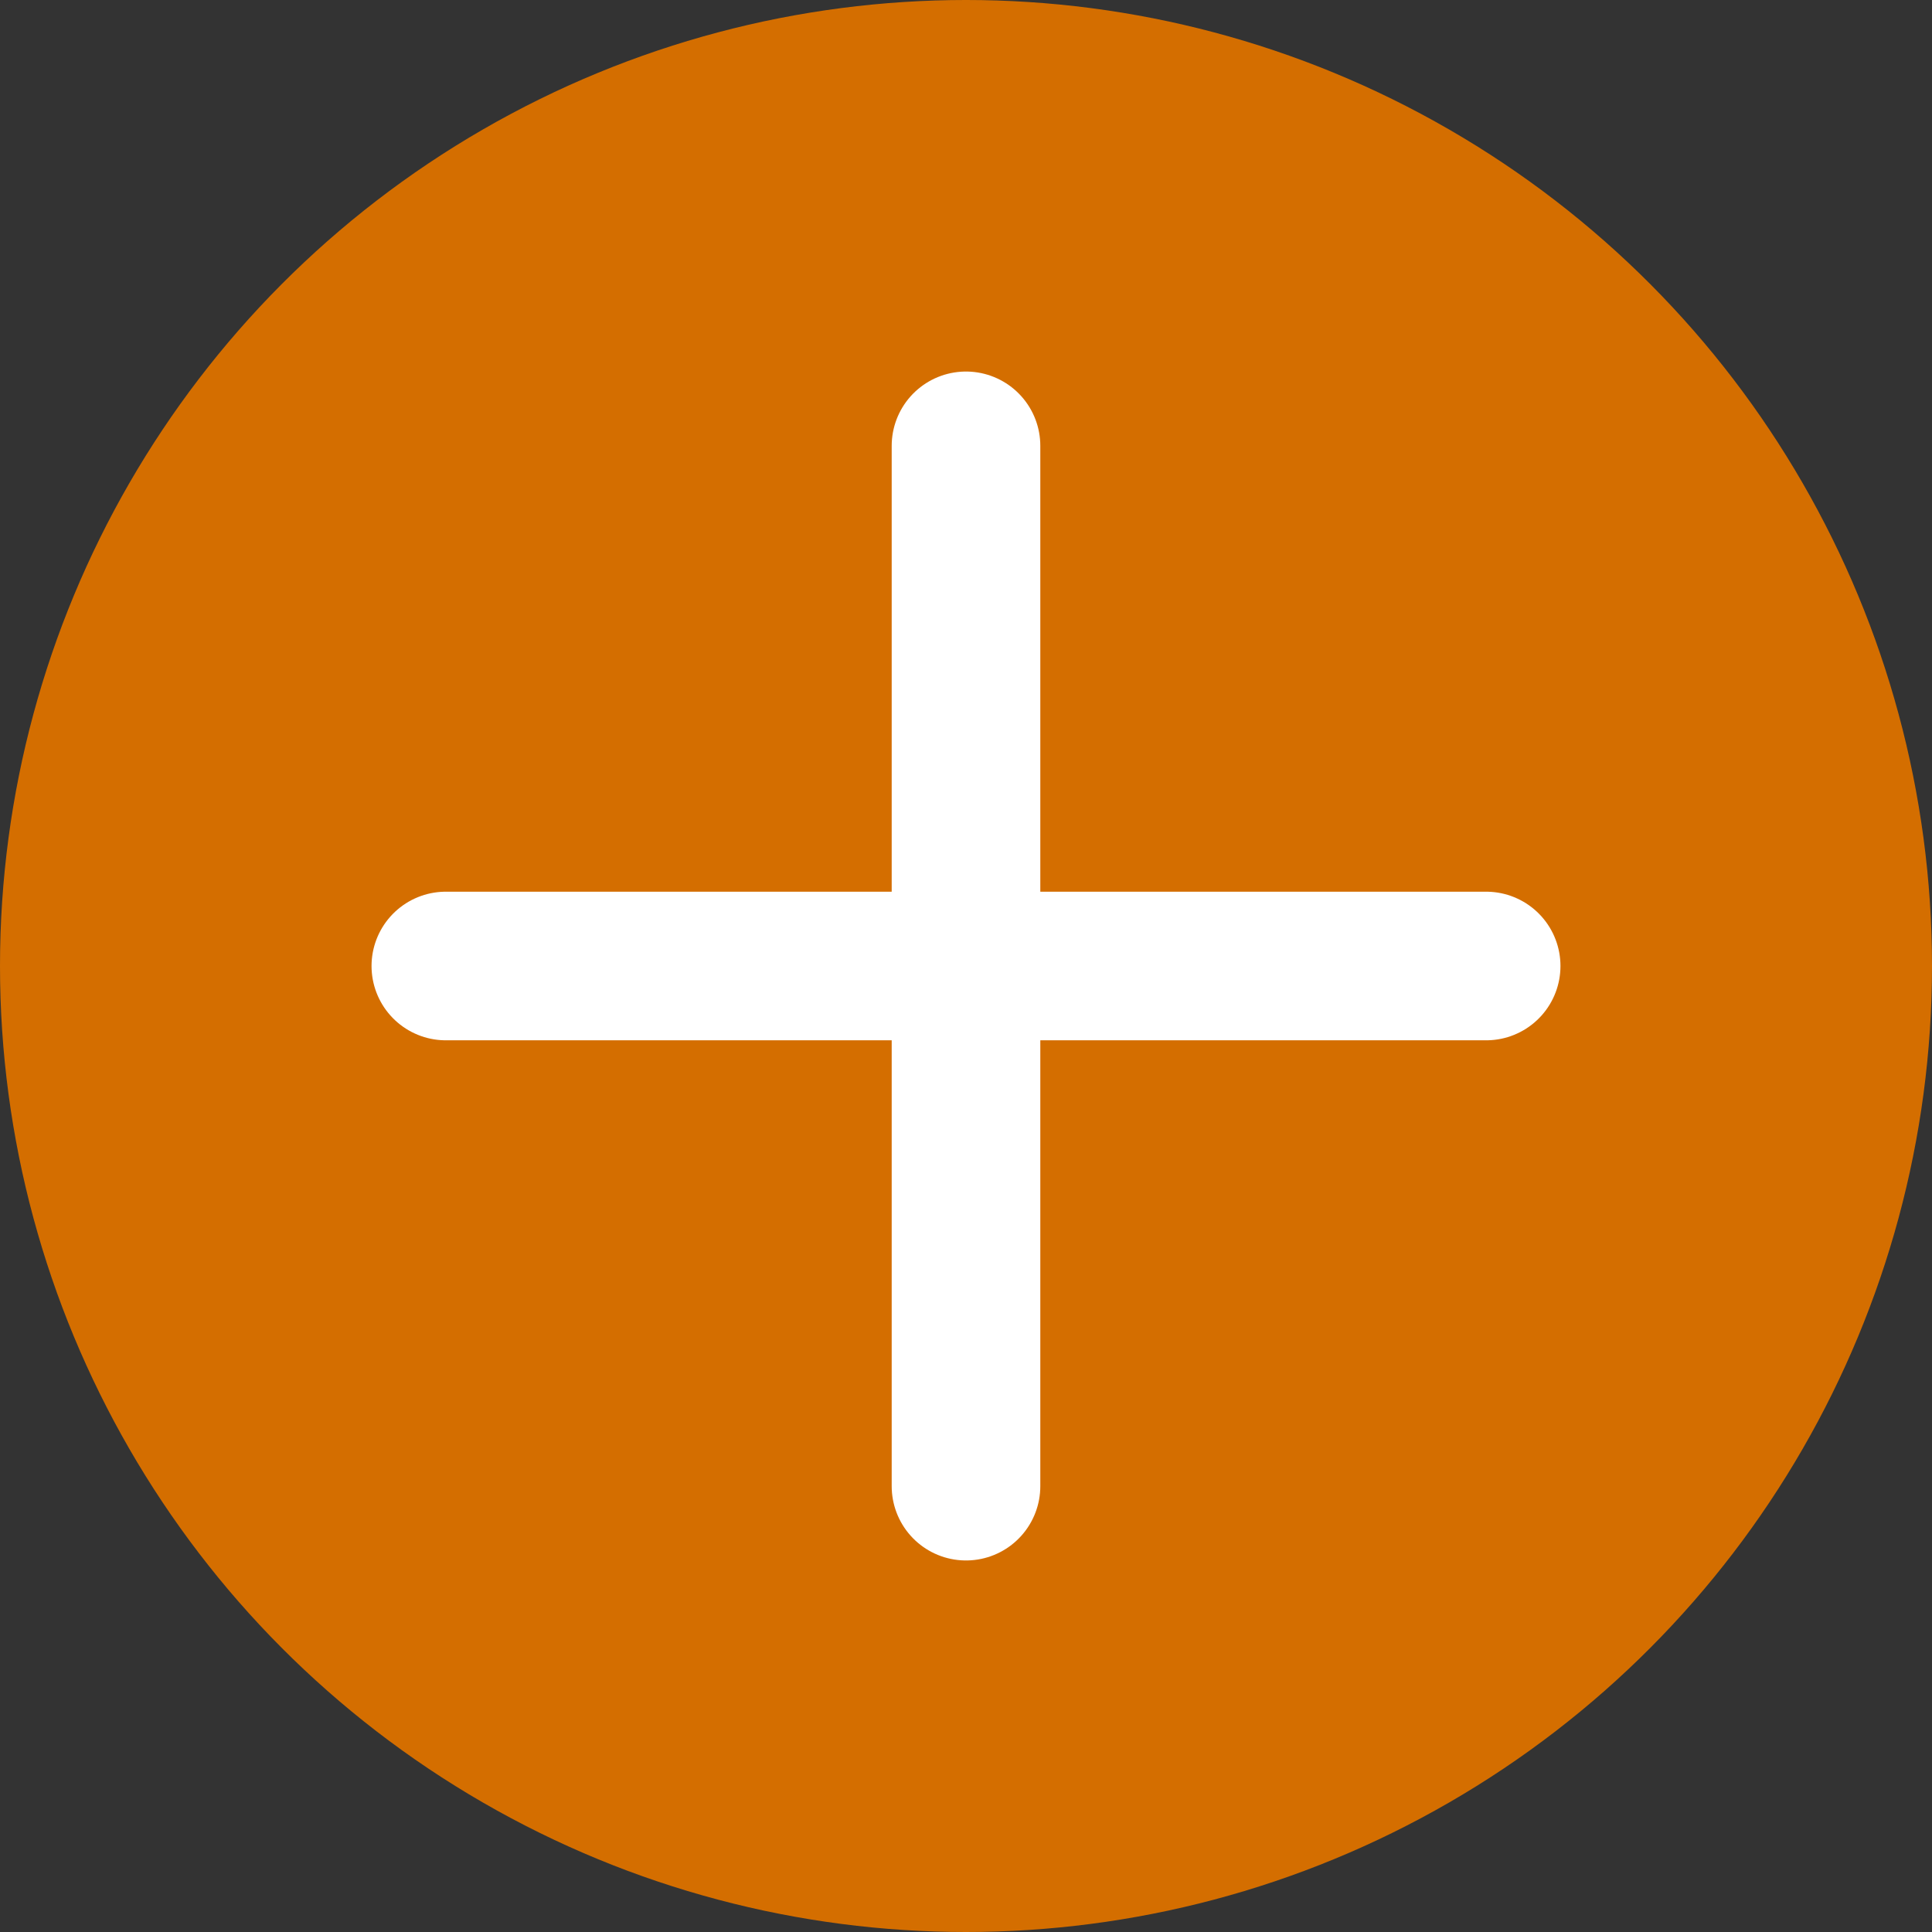
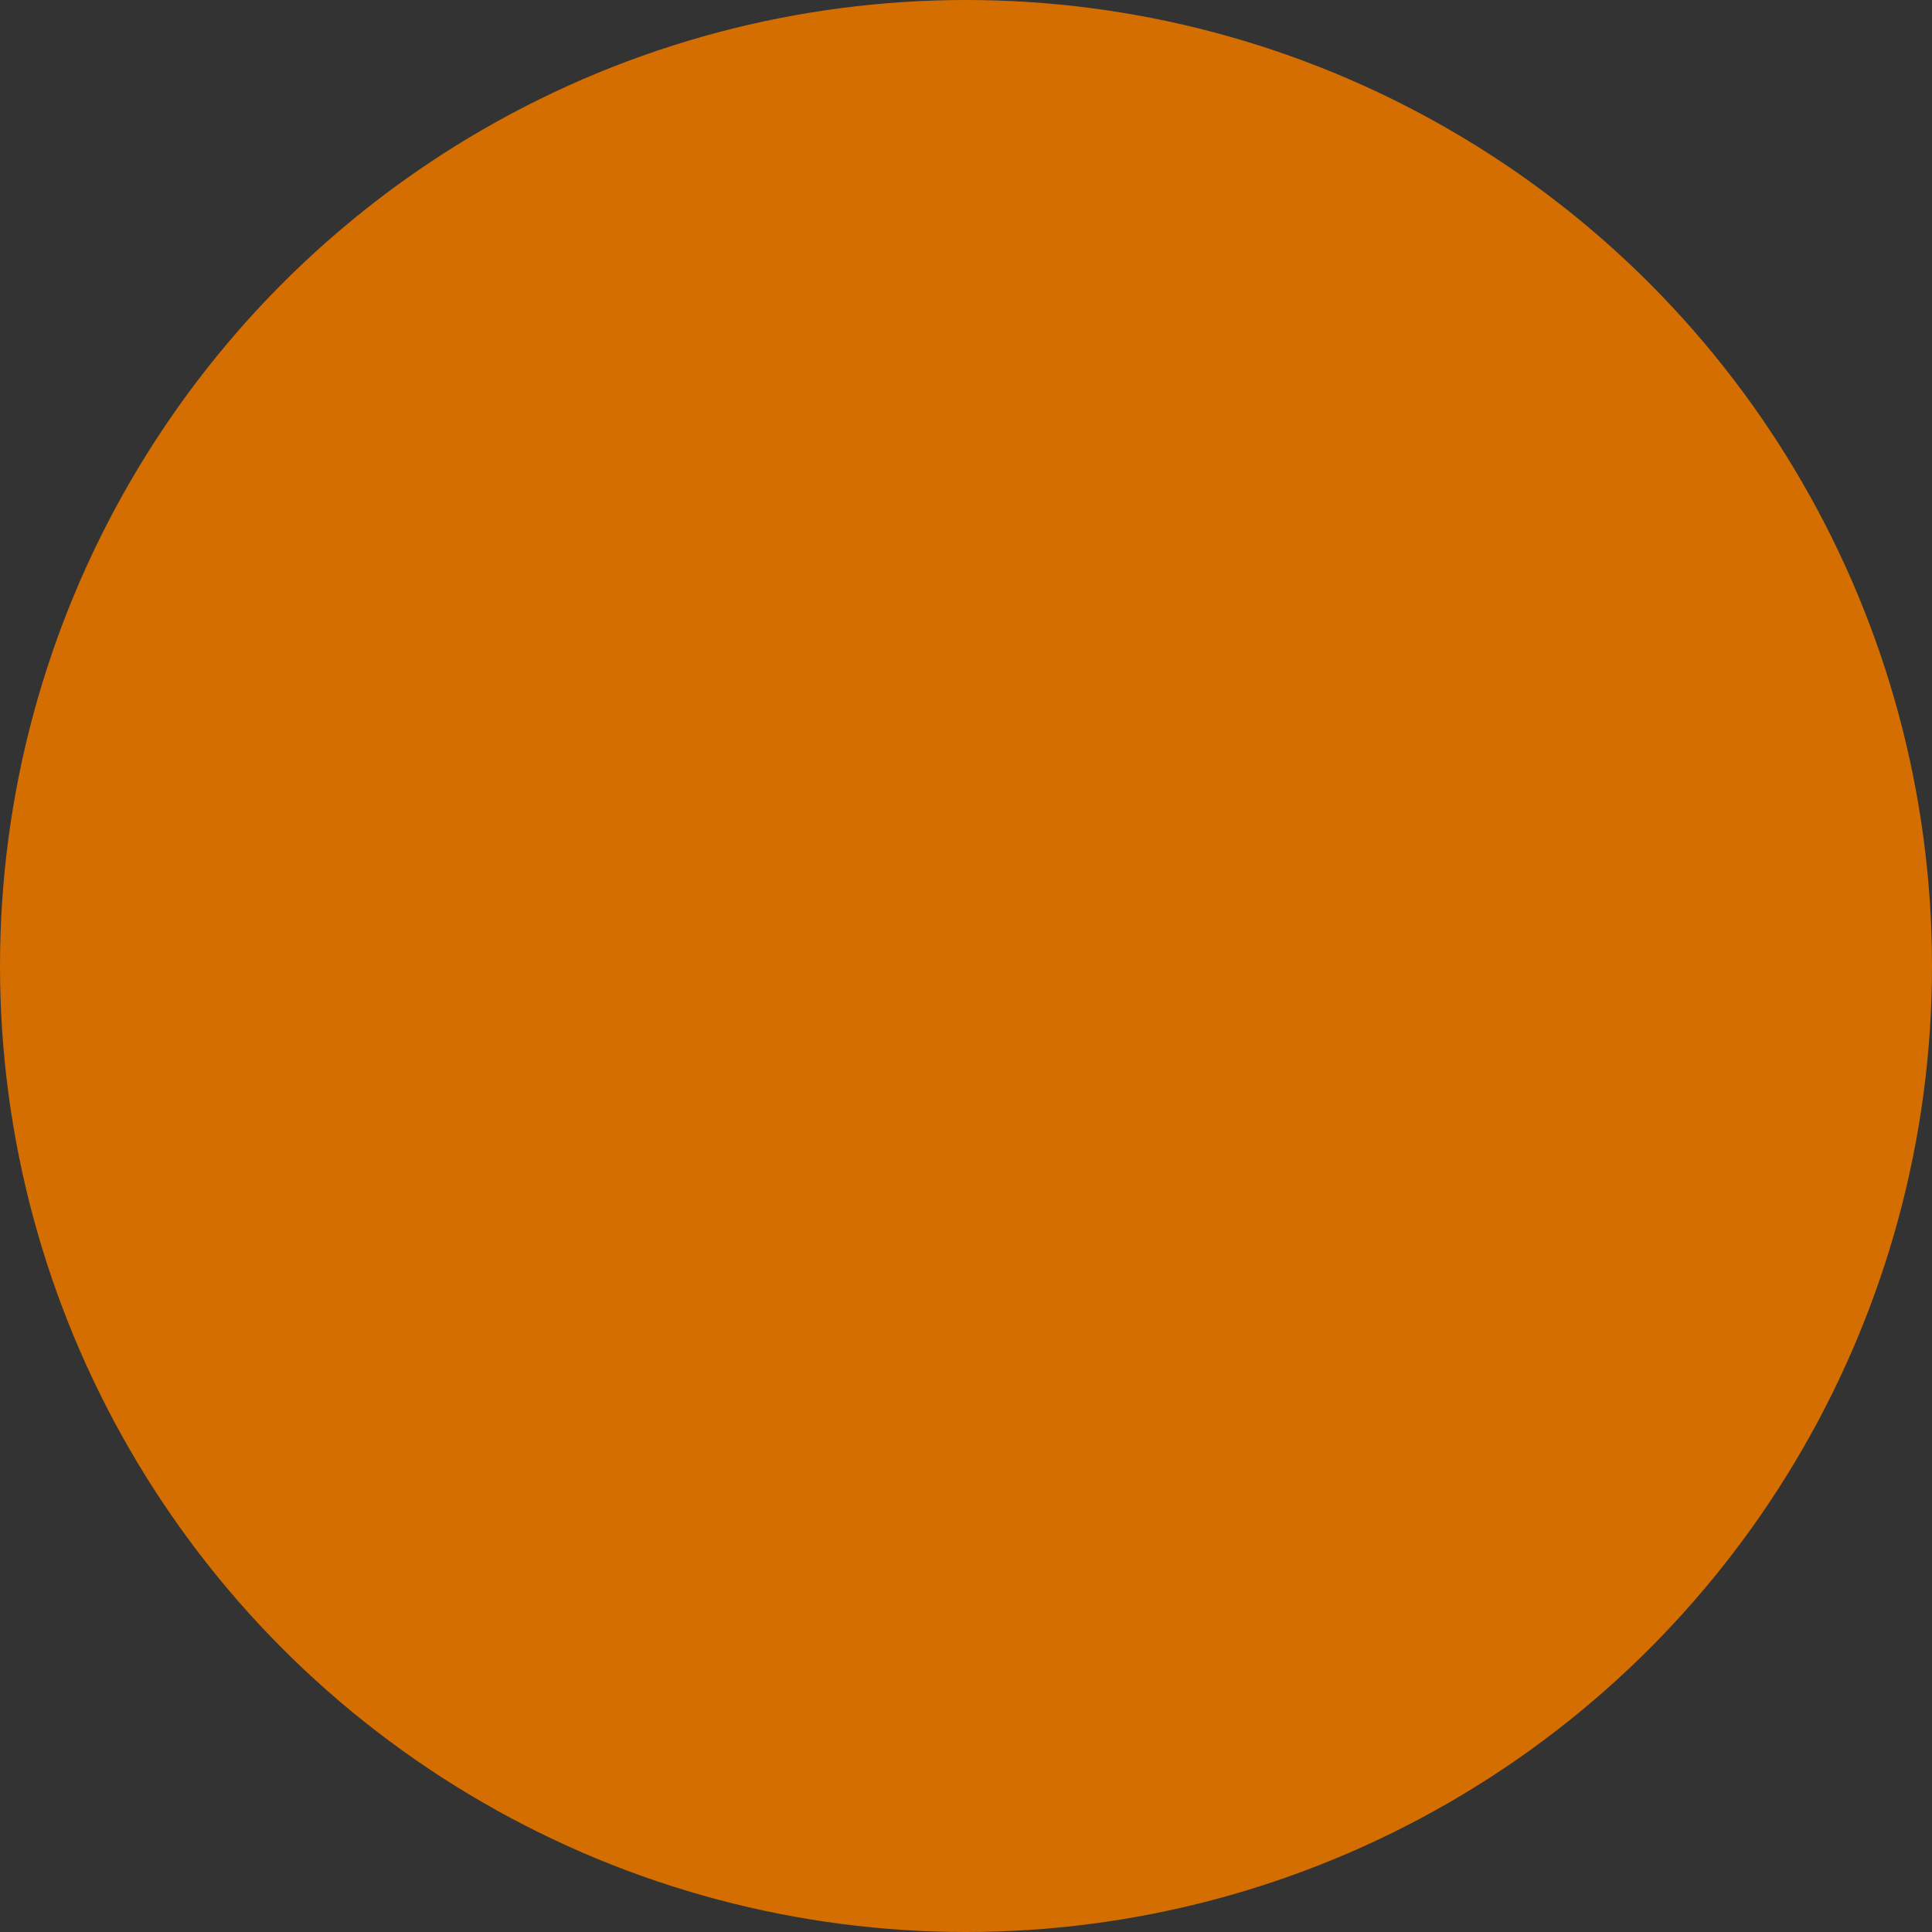
<svg xmlns="http://www.w3.org/2000/svg" width="13" height="13" viewBox="0 0 13 13">
  <rect x="0" y="0" width="13" height="13" fill="#333333" stroke="none" />
  <g id="Group_750" data-name="Group 750" transform="translate(-737 -1103)">
    <circle id="Ellipse_53" data-name="Ellipse 53" cx="6.5" cy="6.5" r="6.5" transform="translate(737 1103)" fill="#d46e00" />
-     <line id="Line_147" data-name="Line 147" x2="7" transform="translate(740 1109.5)" fill="none" stroke="#fff" stroke-linecap="round" stroke-width="1" />
-     <line id="Line_148" data-name="Line 148" y2="7" transform="translate(743.5 1106)" fill="none" stroke="#fff" stroke-linecap="round" stroke-width="1" />
  </g>
</svg>